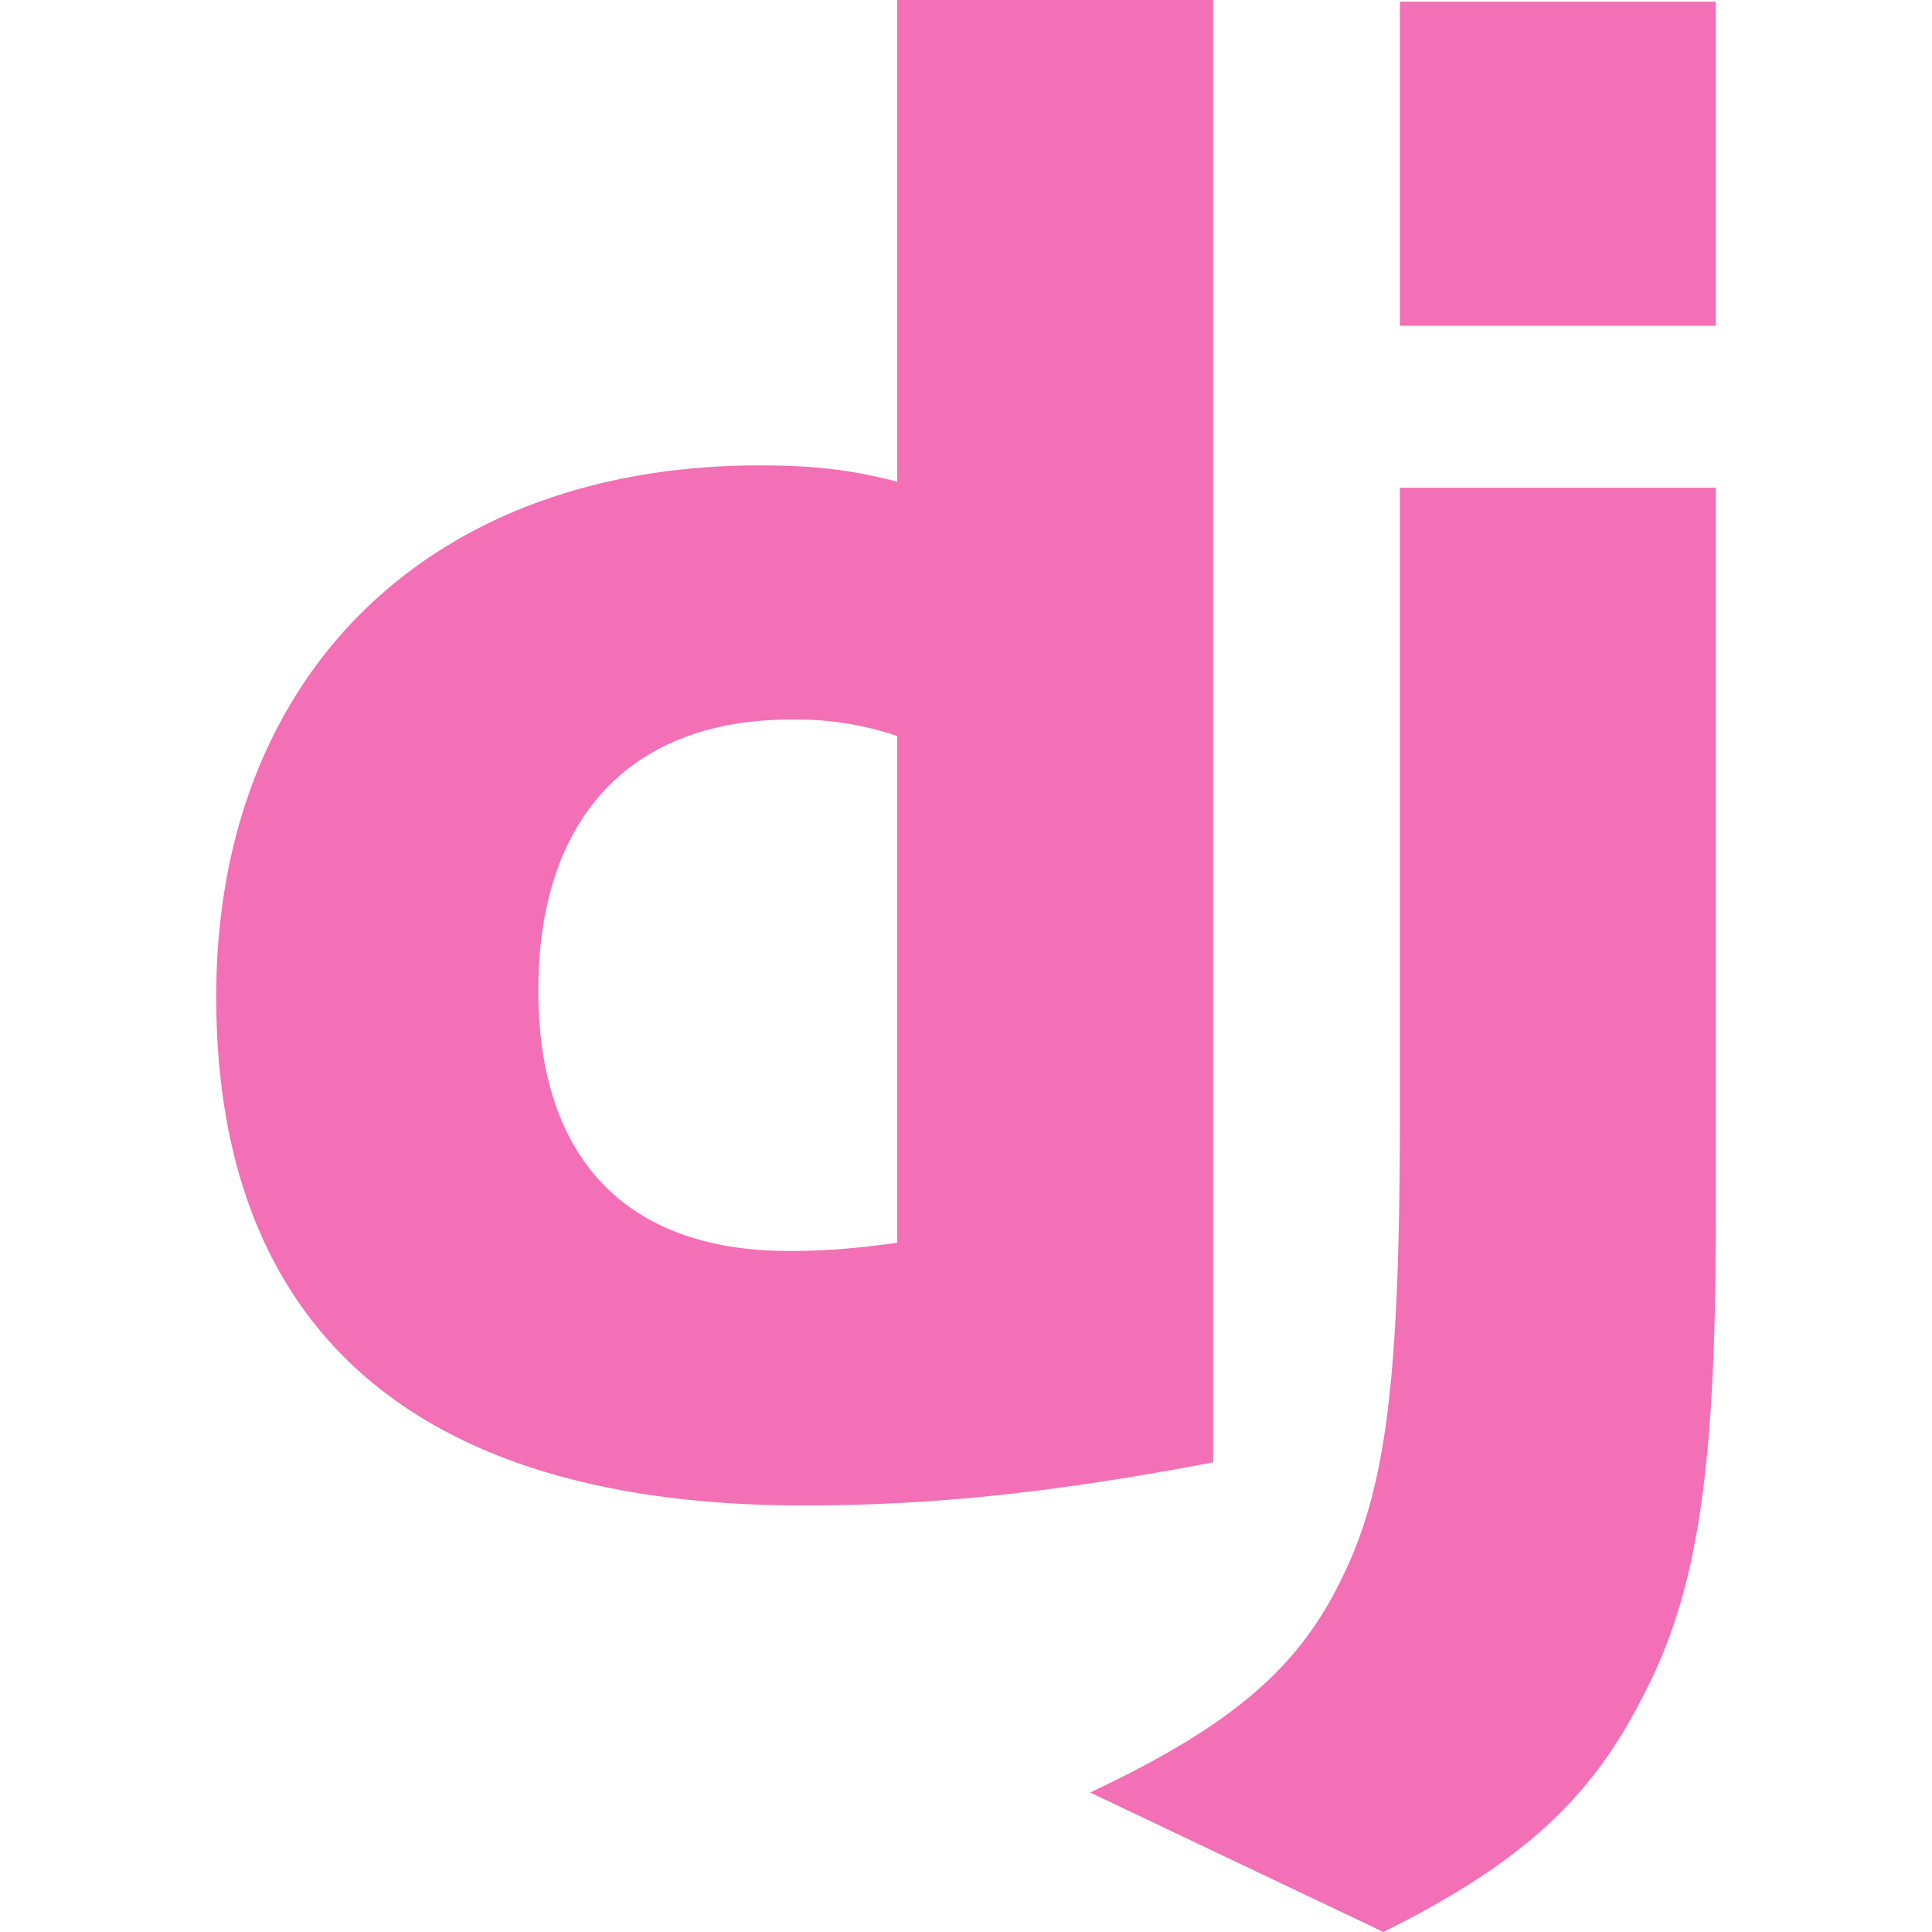
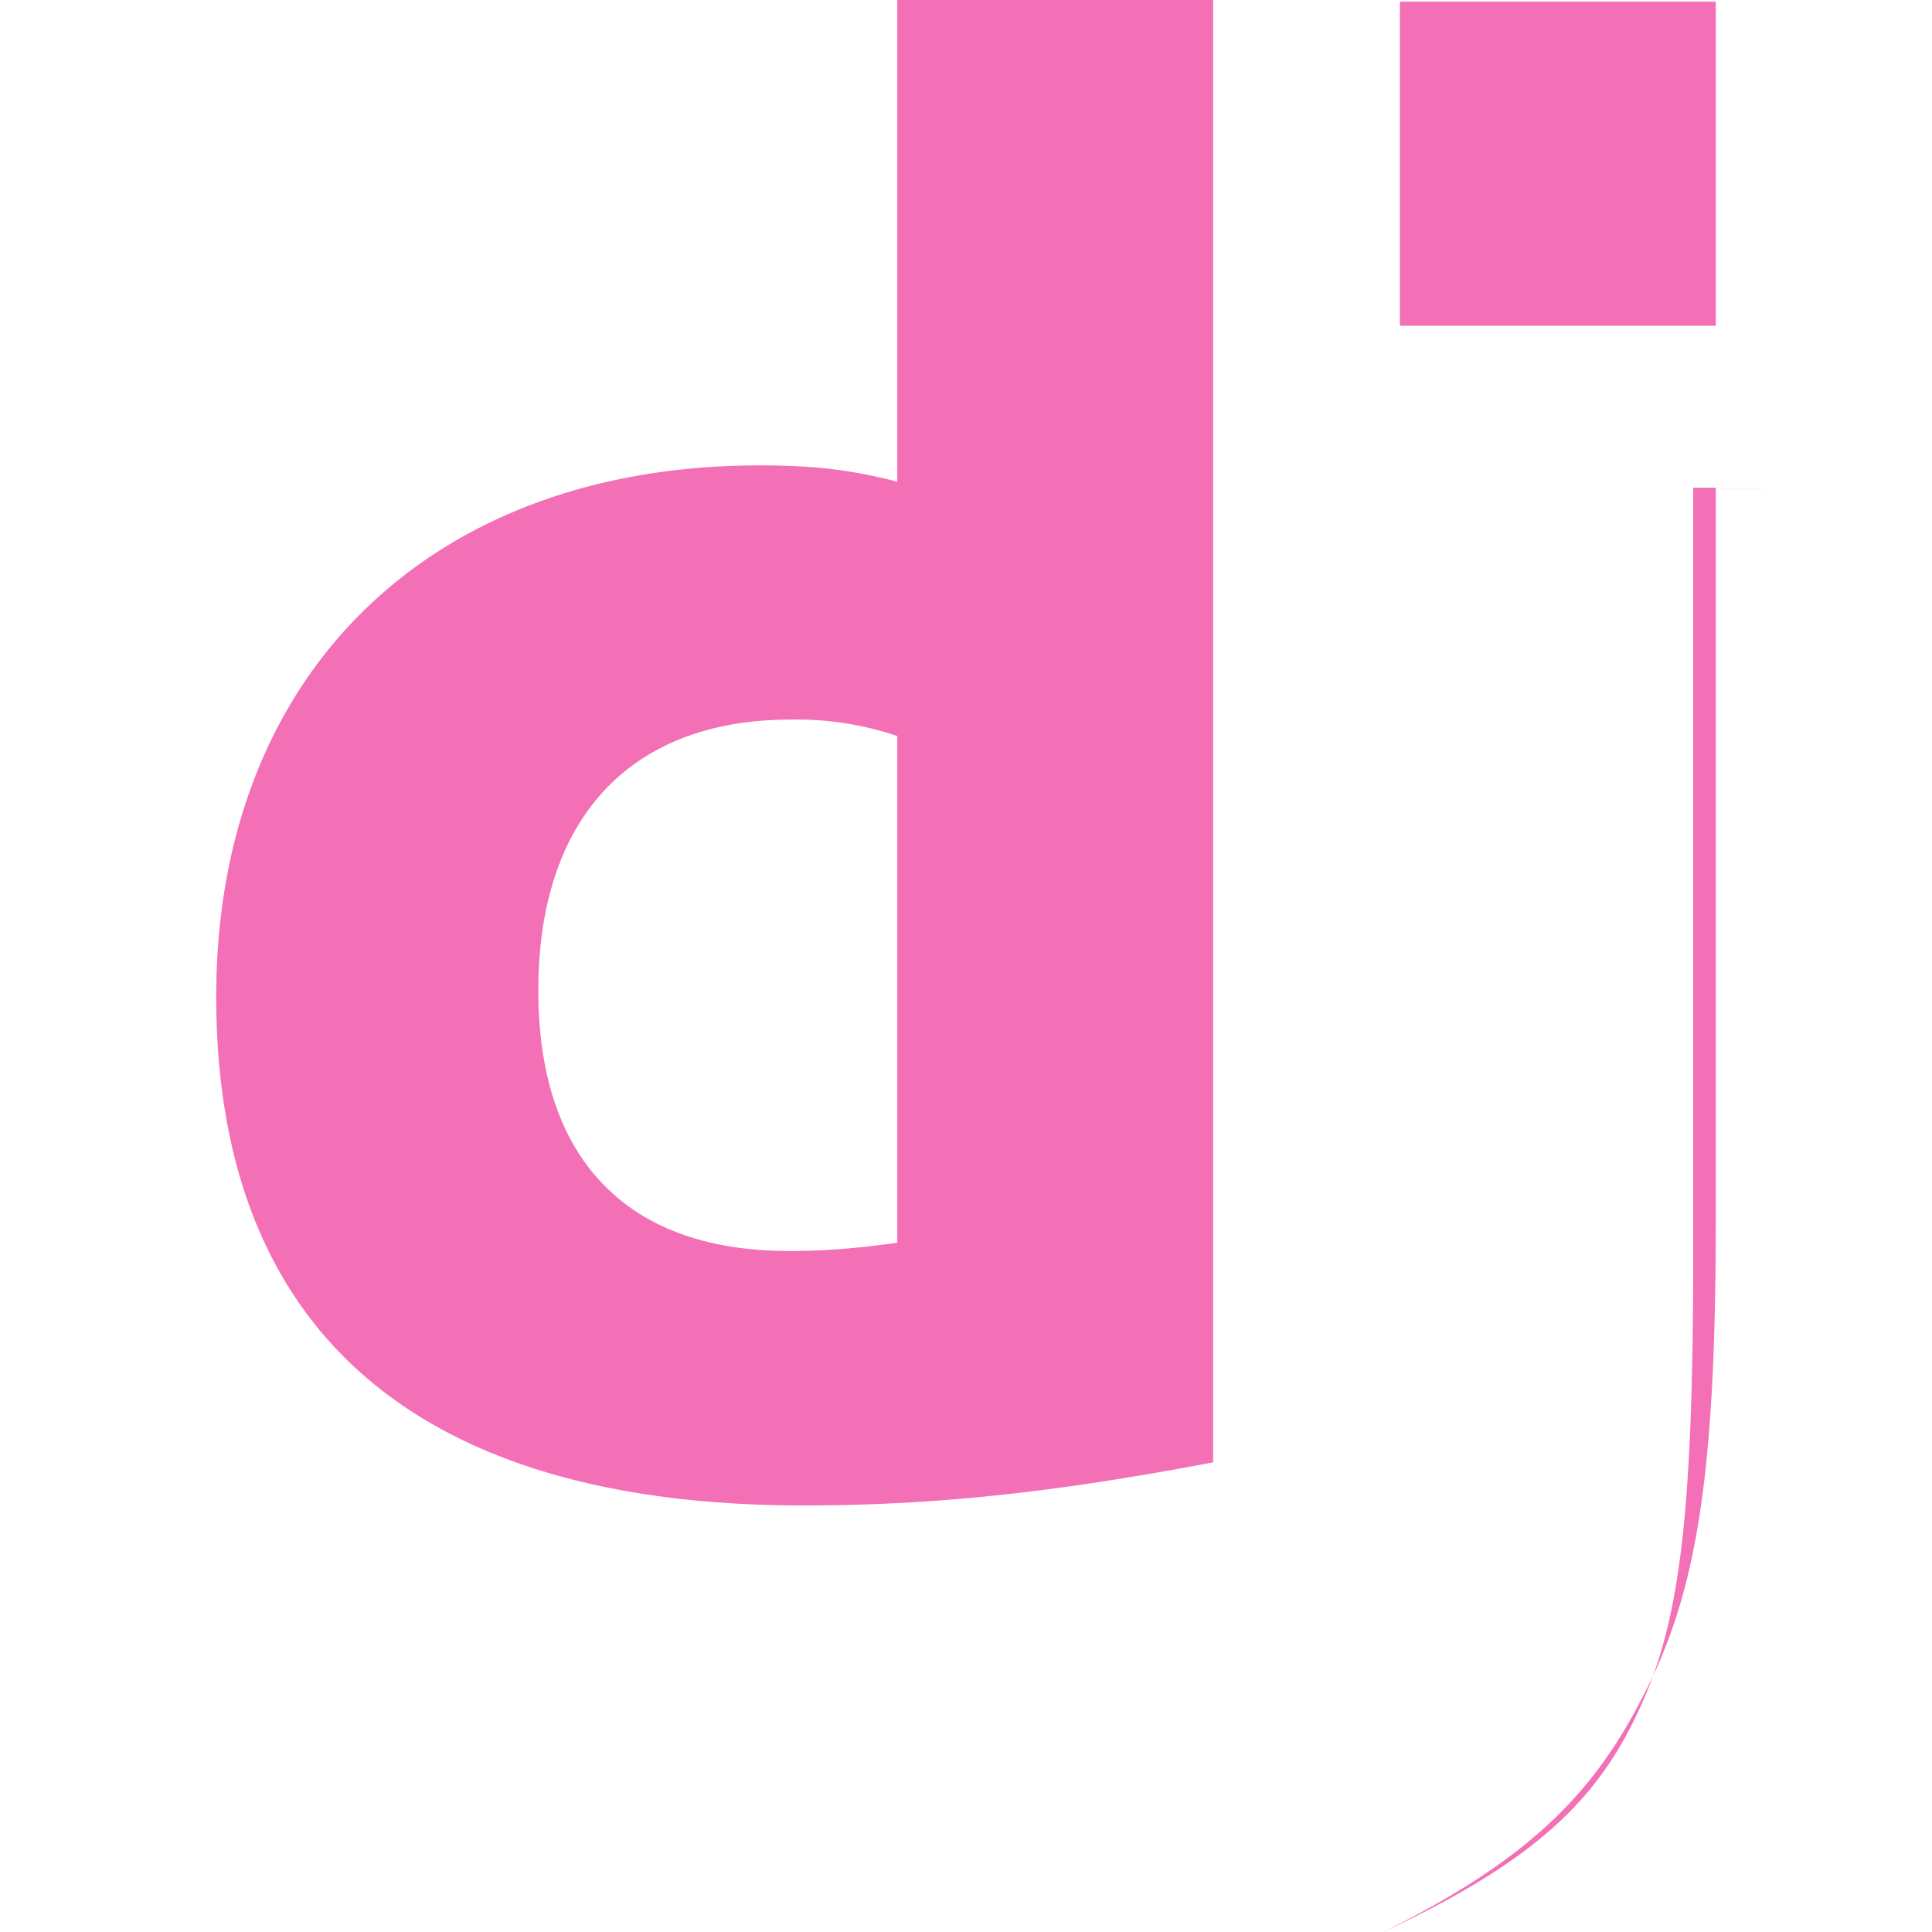
<svg xmlns="http://www.w3.org/2000/svg" role="img" width="32px" height="32px" viewBox="0 0 24 24">
  <title>Django</title>
-   <path fill="#f36fb6" d="M11.146 0h3.924v18.166c-2.013.382-3.491.535-5.096.535-4.791 0-7.288-2.166-7.288-6.32 0-4.002 2.65-6.6 6.753-6.6.637 0 1.121.05 1.707.203zm0 9.143a3.894 3.894 0 00-1.325-.204c-1.988 0-3.134 1.223-3.134 3.365 0 2.09 1.096 3.236 3.109 3.236.433 0 .79-.025 1.35-.102V9.142zM21.314 6.06v9.098c0 3.134-.229 4.638-.917 5.937-.637 1.249-1.478 2.039-3.211 2.905l-3.644-1.733c1.733-.815 2.574-1.53 3.109-2.625.561-1.121.739-2.421.739-5.835V6.059h3.924zM17.39.021h3.924v4.026H17.39z" />
+   <path fill="#f36fb6" d="M11.146 0h3.924v18.166c-2.013.382-3.491.535-5.096.535-4.791 0-7.288-2.166-7.288-6.32 0-4.002 2.65-6.6 6.753-6.6.637 0 1.121.05 1.707.203zm0 9.143a3.894 3.894 0 00-1.325-.204c-1.988 0-3.134 1.223-3.134 3.365 0 2.09 1.096 3.236 3.109 3.236.433 0 .79-.025 1.35-.102V9.142zM21.314 6.06v9.098c0 3.134-.229 4.638-.917 5.937-.637 1.249-1.478 2.039-3.211 2.905c1.733-.815 2.574-1.53 3.109-2.625.561-1.121.739-2.421.739-5.835V6.059h3.924zM17.39.021h3.924v4.026H17.39z" />
</svg>